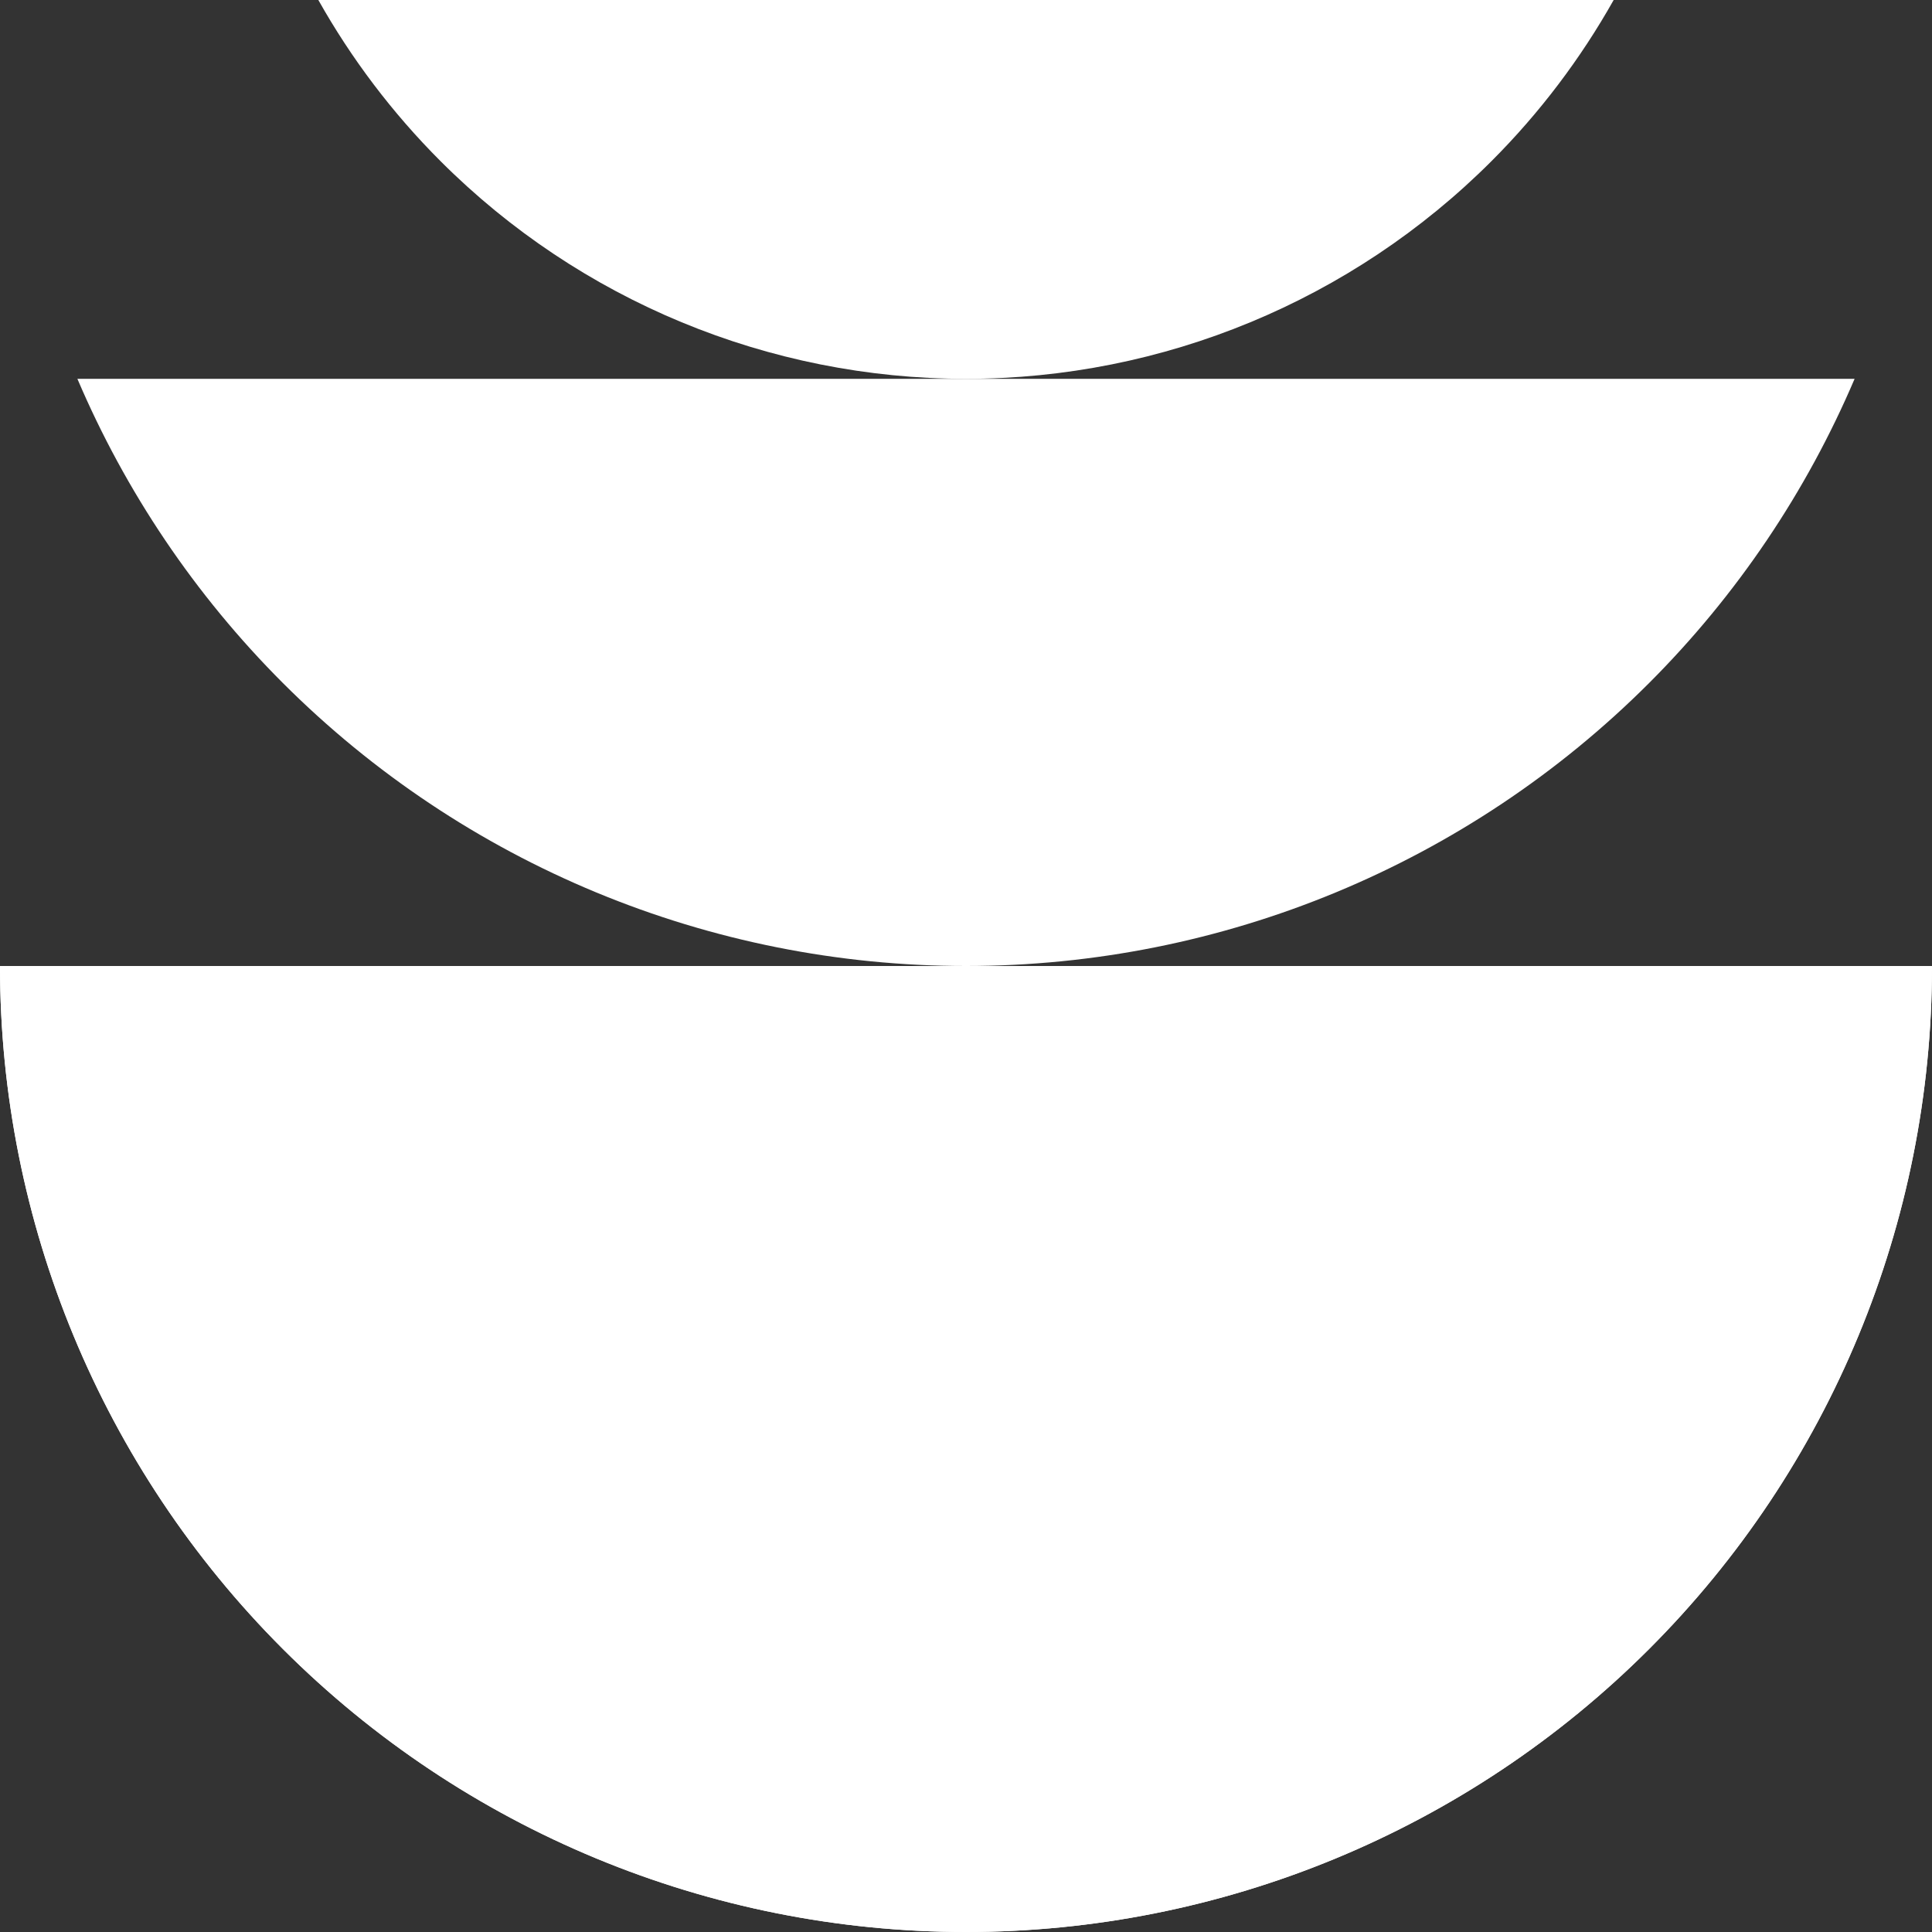
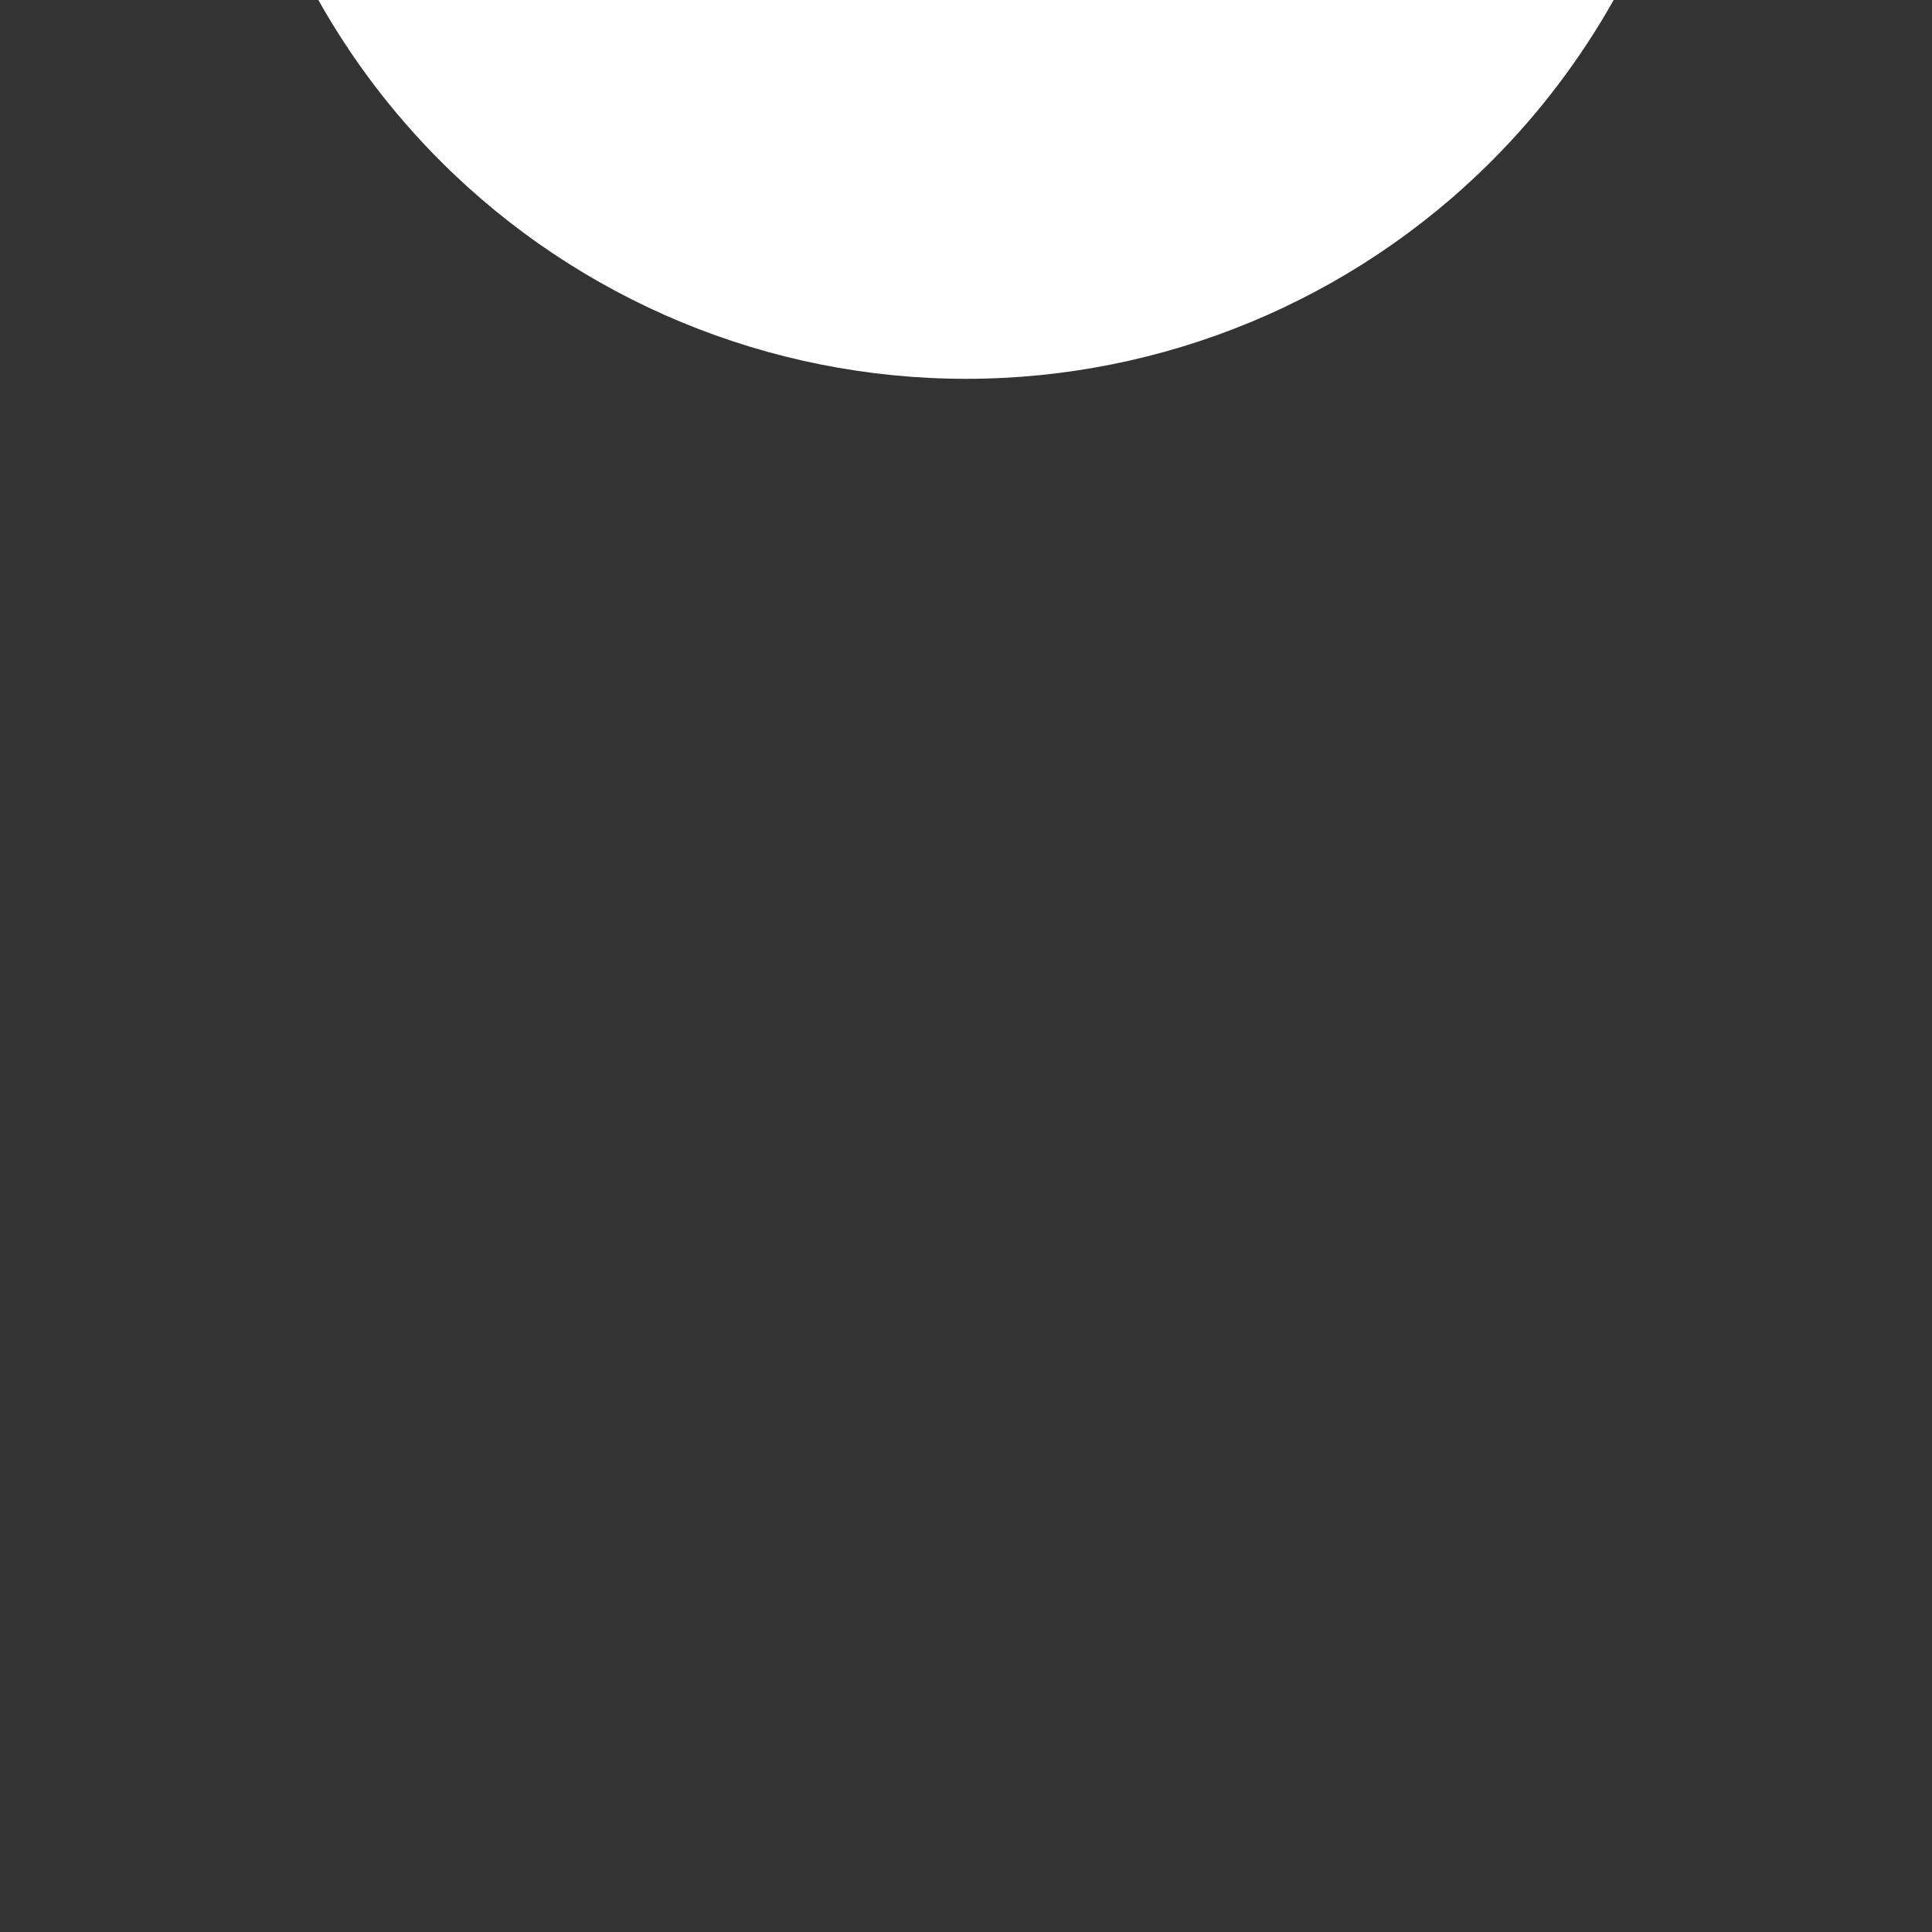
<svg xmlns="http://www.w3.org/2000/svg" width="204" height="204" viewBox="0 0 204 204" fill="none">
  <rect x="0" y="0" width="204" height="204" fill="#333333" stroke="none" />
-   <path d="M204 102C204 129.052 193.254 154.996 174.125 174.125C154.996 193.254 129.052 204 102 204C74.948 204 49.004 193.254 29.875 174.125C10.746 154.996 4.08475e-06 129.052 0 102L102 102H204Z" fill="white" />
-   <path d="M204 102C204 129.052 193.254 154.996 174.125 174.125C154.996 193.254 129.052 204 102 204C74.948 204 49.004 193.254 29.875 174.125C10.746 154.996 4.08475e-06 129.052 0 102L102 102H204Z" fill="white" />
-   <path d="M195.828 40C190.762 51.884 183.437 62.813 174.125 72.125C154.996 91.254 129.052 102 102 102C74.948 102 49.004 91.254 29.875 72.125C20.563 62.813 13.238 51.884 8.172 40H195.828Z" fill="white" />
  <path d="M170.387 0C166.91 6.181 162.584 11.916 157.48 17.02C142.766 31.734 122.809 40 102 40C81.191 40 61.234 31.734 46.52 17.02C41.416 11.916 37.09 6.181 33.613 0H170.387Z" fill="white" />
</svg>